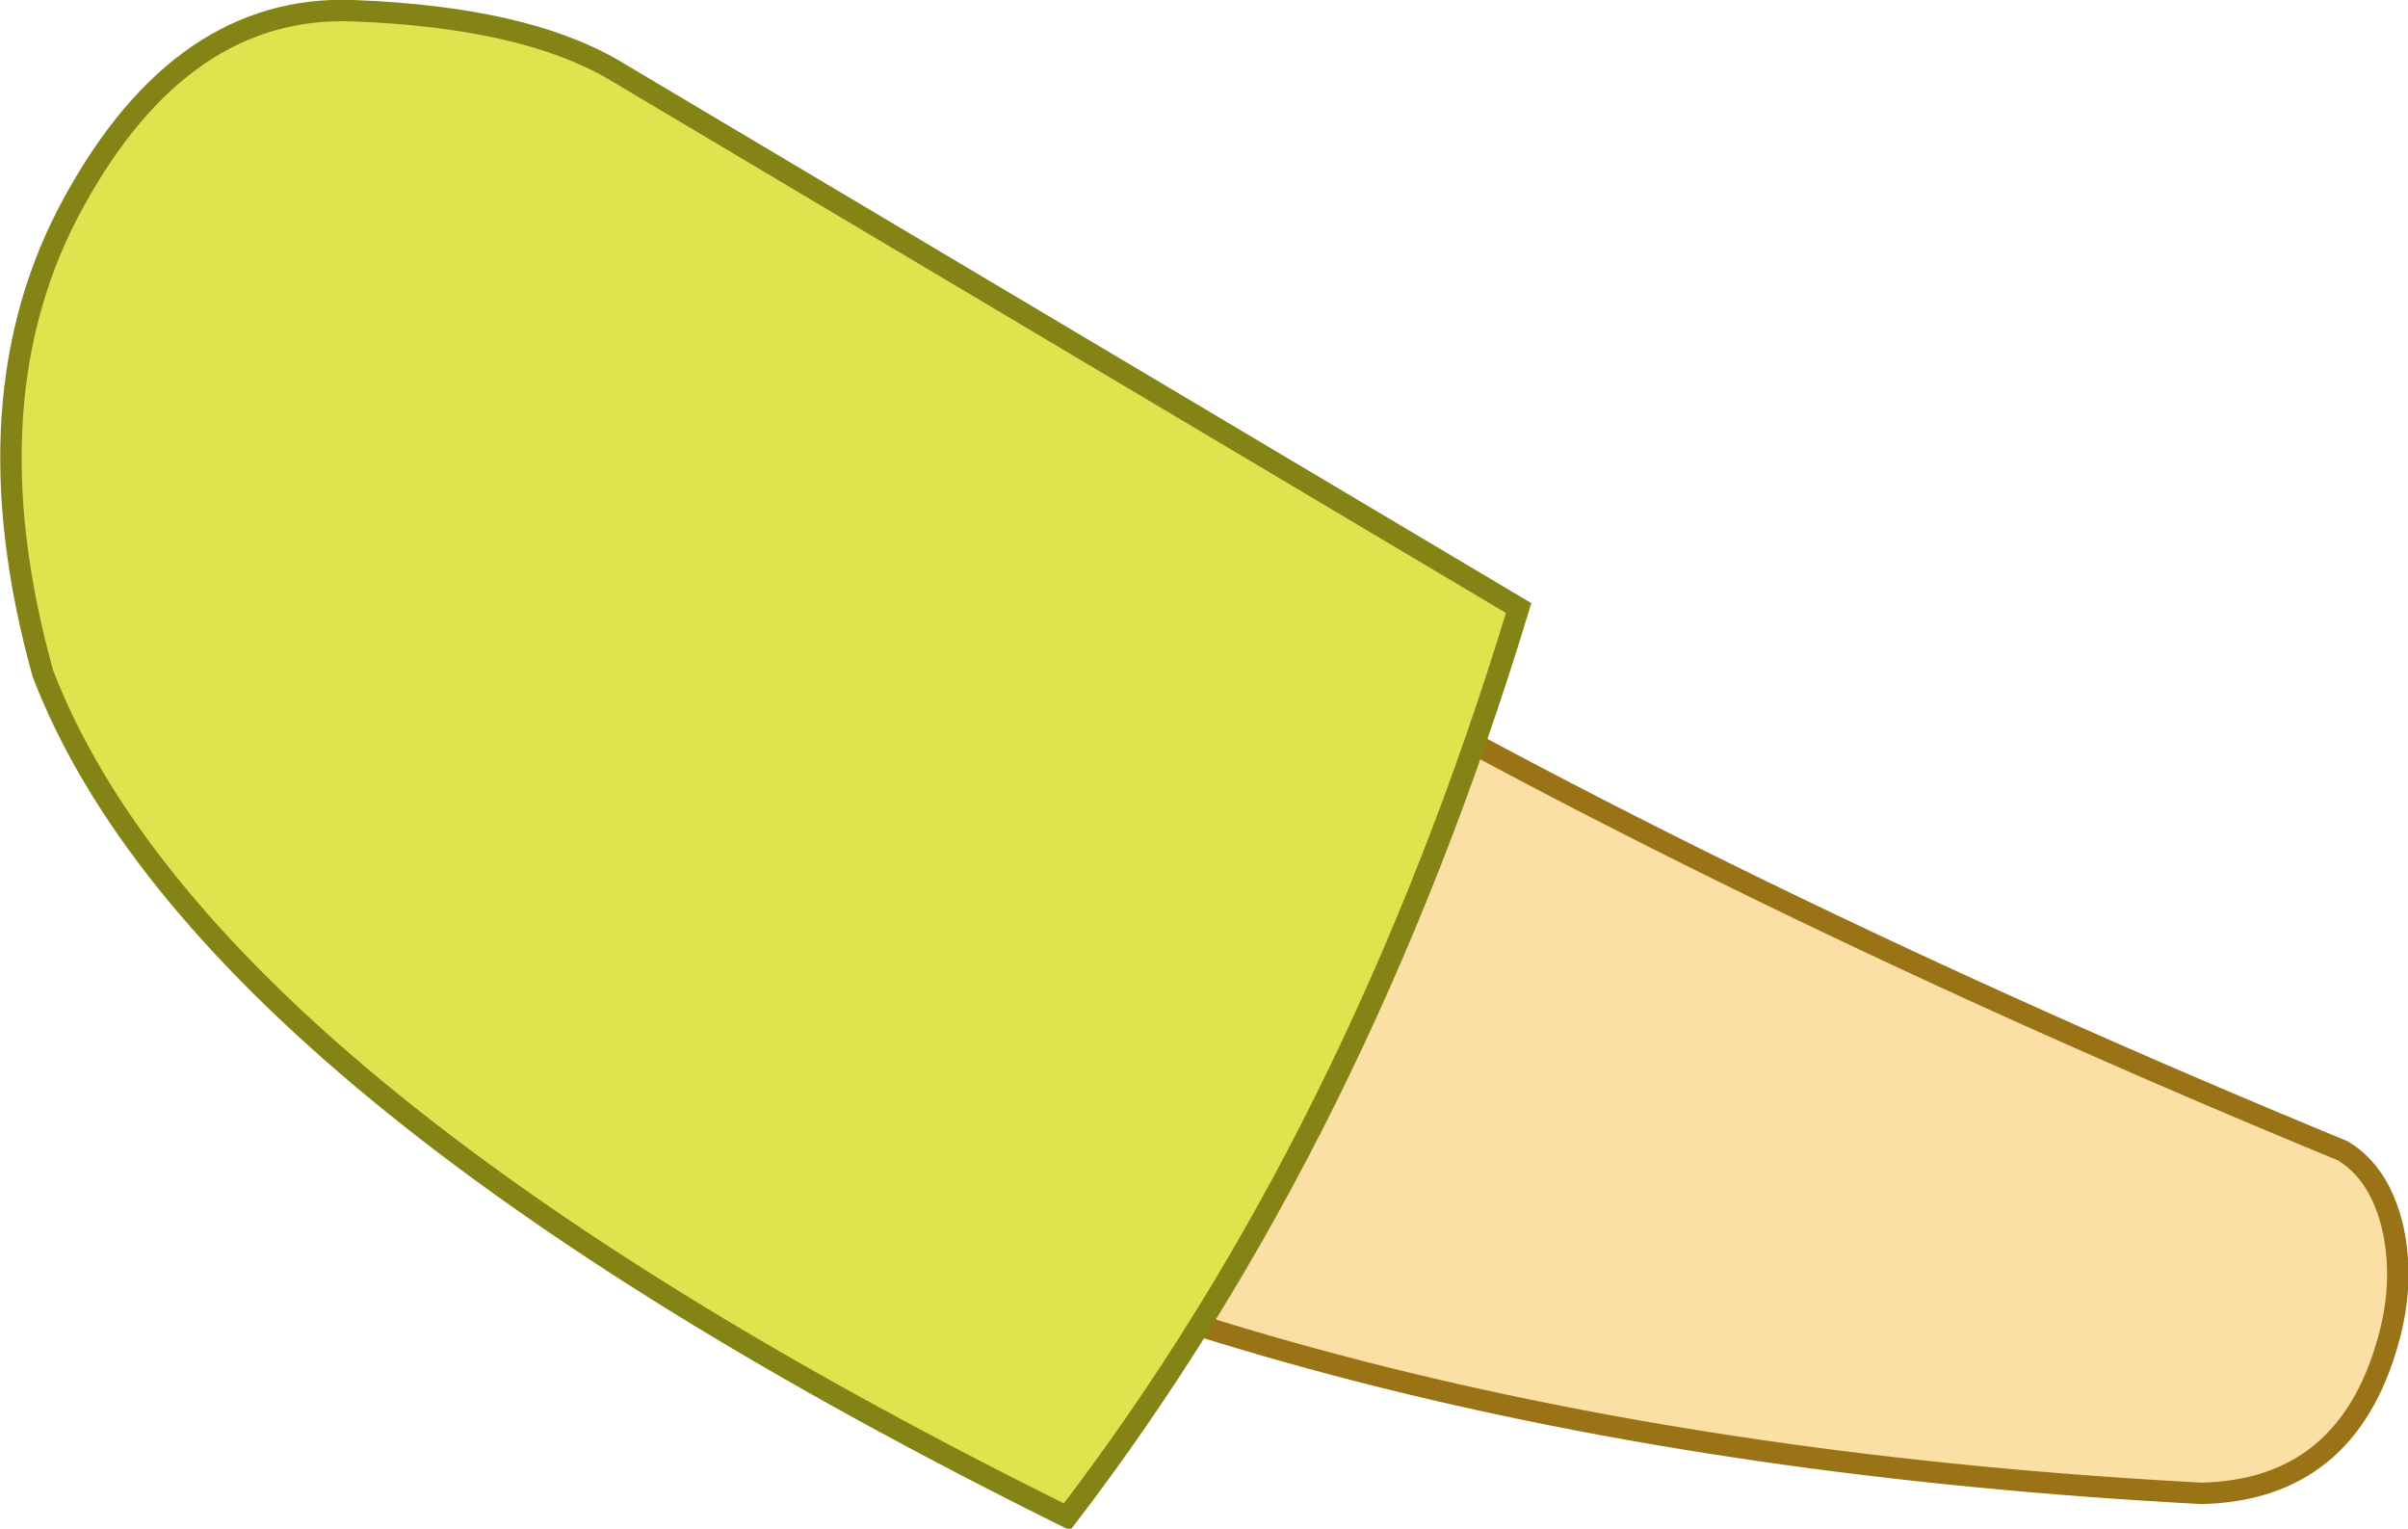
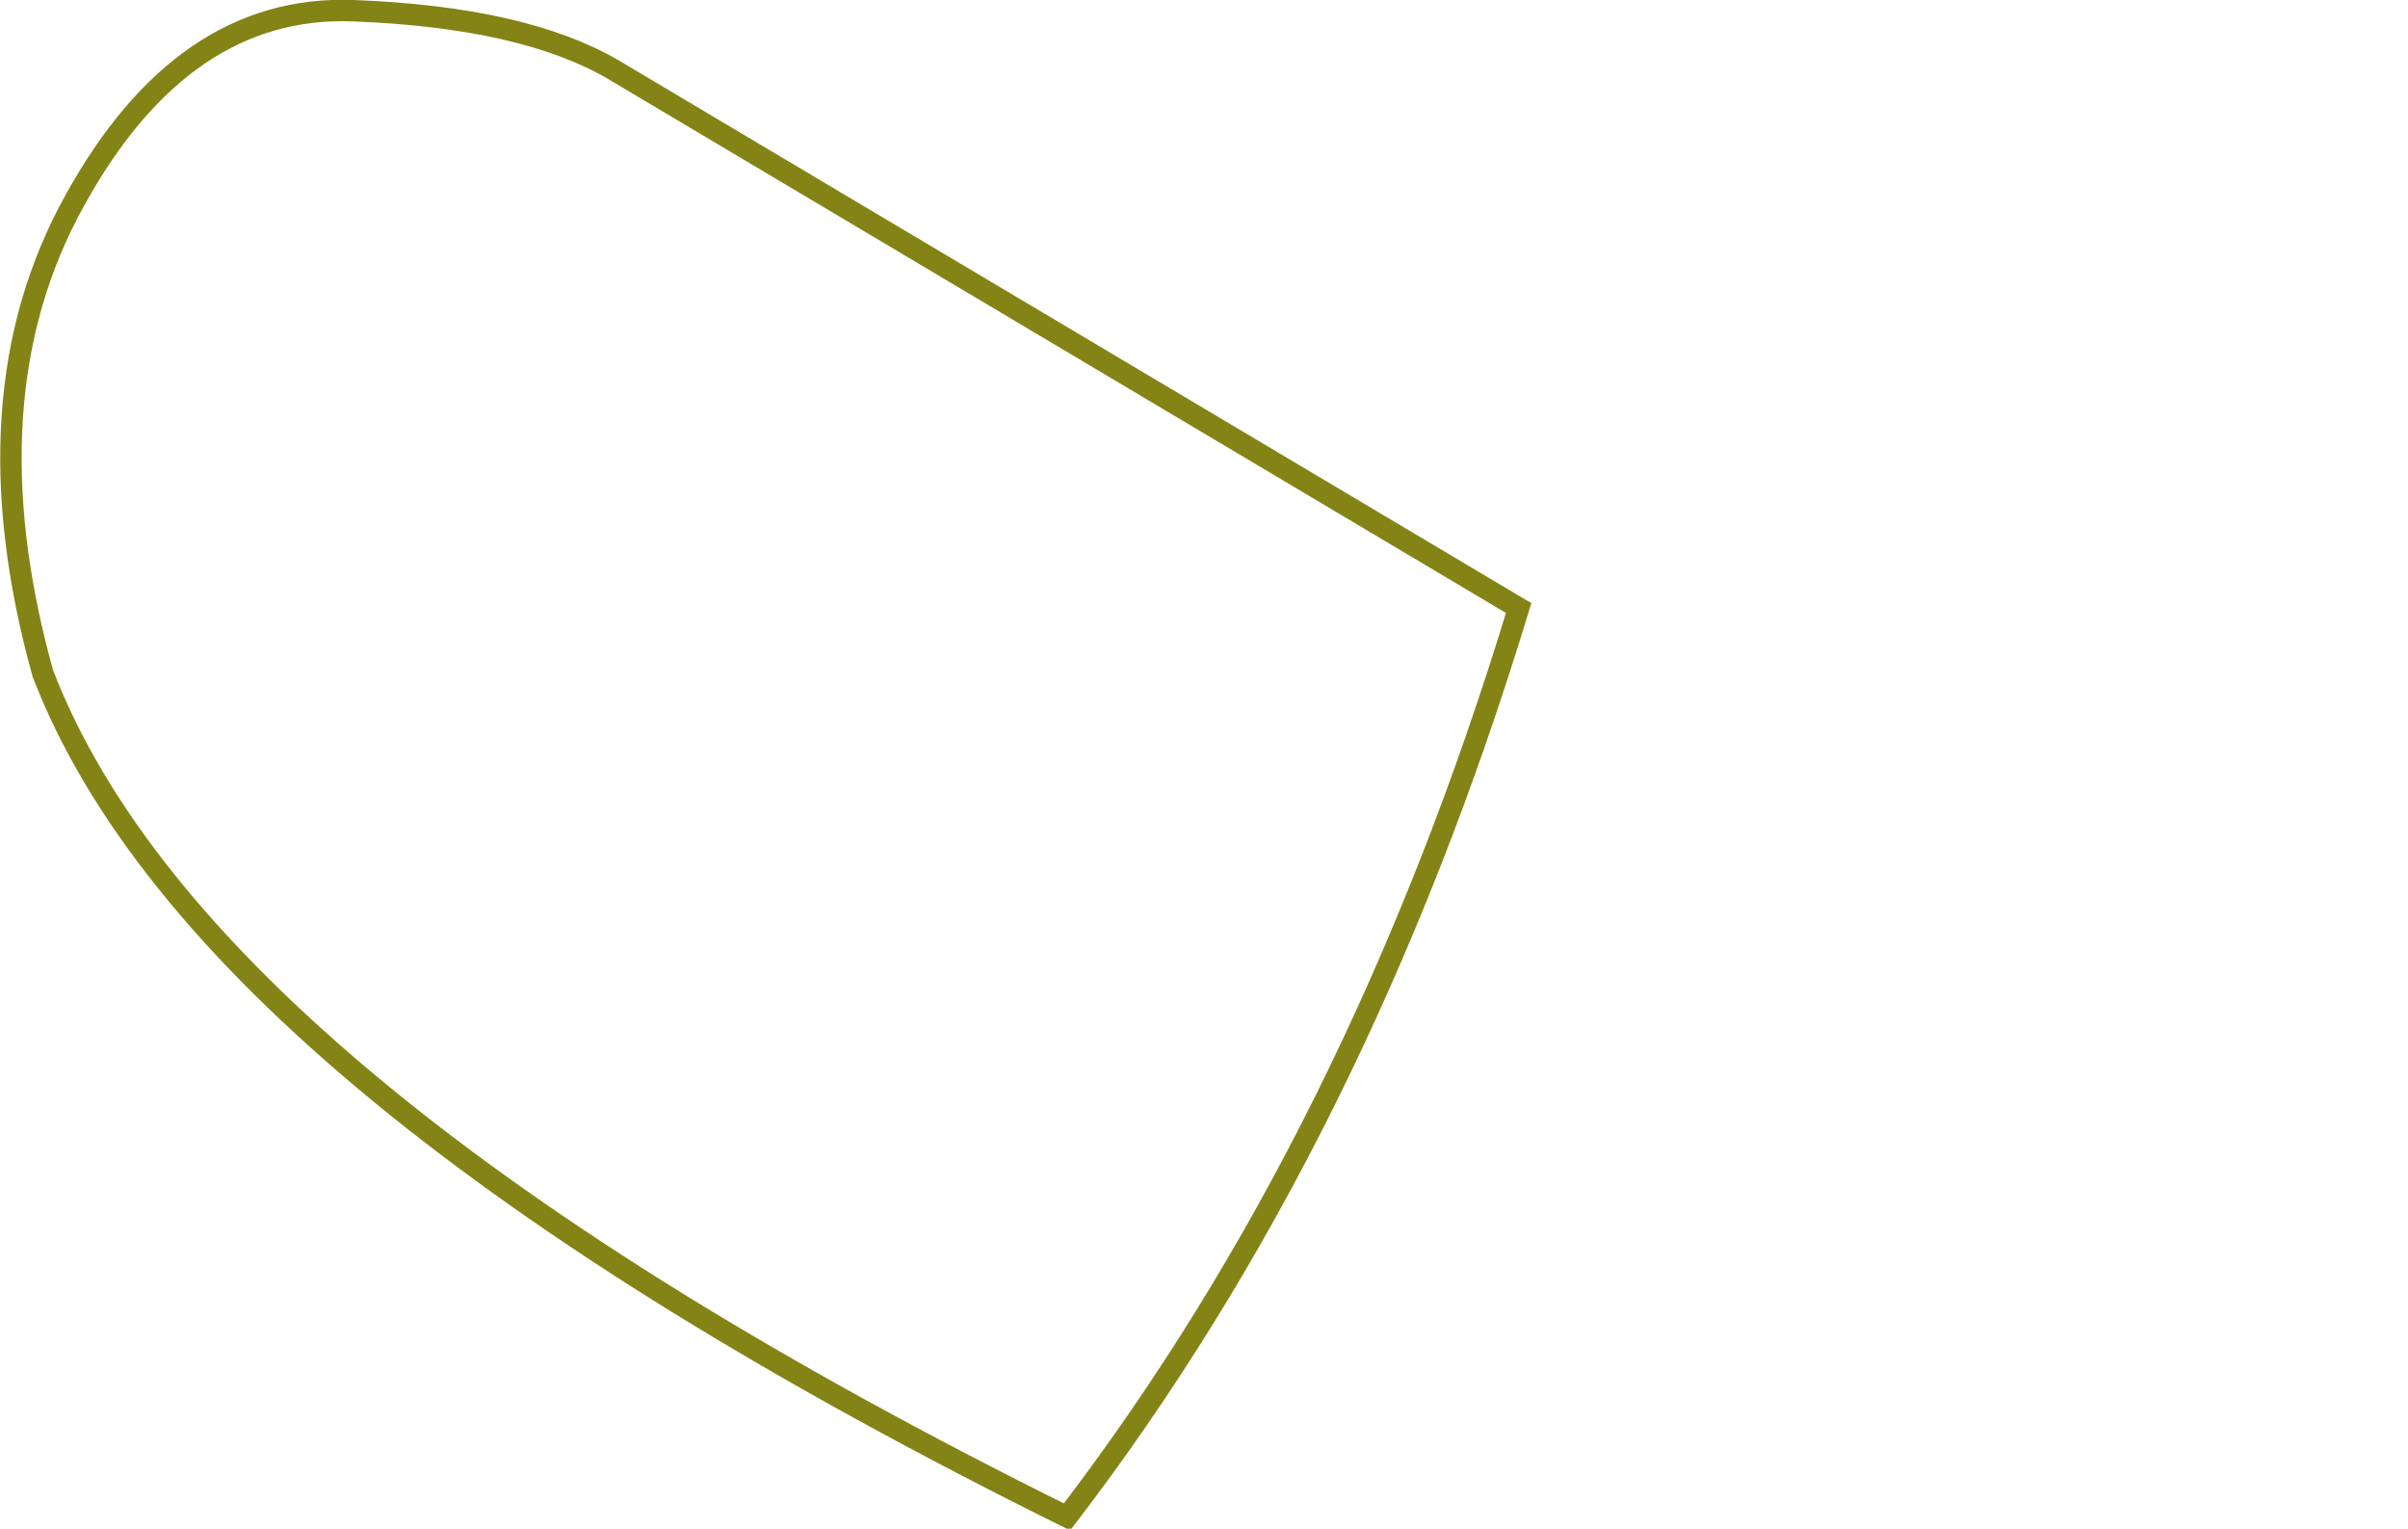
<svg xmlns="http://www.w3.org/2000/svg" height="71.4px" width="112.5px">
  <g transform="matrix(1.0, 0.0, 0.0, 1.0, 56.25, 35.15)">
-     <path d="M46.6 34.6 Q3.35 32.3 -24.35 16.35 -16.55 0.3 2.25 -6.2 24.45 6.75 53.2 18.6 54.95 19.65 55.55 22.25 56.1 24.8 55.3 27.55 53.35 34.45 46.6 34.6" fill="#fbe0a6" fill-rule="evenodd" stroke="none" />
-     <path d="M46.6 34.6 Q3.35 32.3 -24.35 16.35 -16.55 0.3 2.25 -6.2 24.45 6.75 53.2 18.6 54.95 19.65 55.55 22.25 56.1 24.8 55.3 27.55 53.35 34.45 46.6 34.6 Z" fill="none" stroke="#9b7317" stroke-linecap="butt" stroke-linejoin="miter-clip" stroke-miterlimit="3.0" stroke-width="1.0" />
-     <path d="M-39.75 -34.65 Q-31.8 -34.35 -27.6 -31.9 L14.7 -6.75 Q7.2 17.95 -6.4 35.7 -46.8 15.7 -54.25 -3.7 -57.85 -16.65 -52.75 -25.8 -47.7 -34.95 -39.75 -34.65" fill="#dee34e" fill-rule="evenodd" stroke="none" />
    <path d="M-39.75 -34.65 Q-31.8 -34.35 -27.6 -31.9 L14.7 -6.75 Q7.2 17.95 -6.4 35.7 -46.8 15.7 -54.25 -3.7 -57.85 -16.65 -52.75 -25.8 -47.7 -34.95 -39.75 -34.65 Z" fill="none" stroke="#848315" stroke-linecap="butt" stroke-linejoin="miter-clip" stroke-miterlimit="3.0" stroke-width="1.0" />
  </g>
</svg>